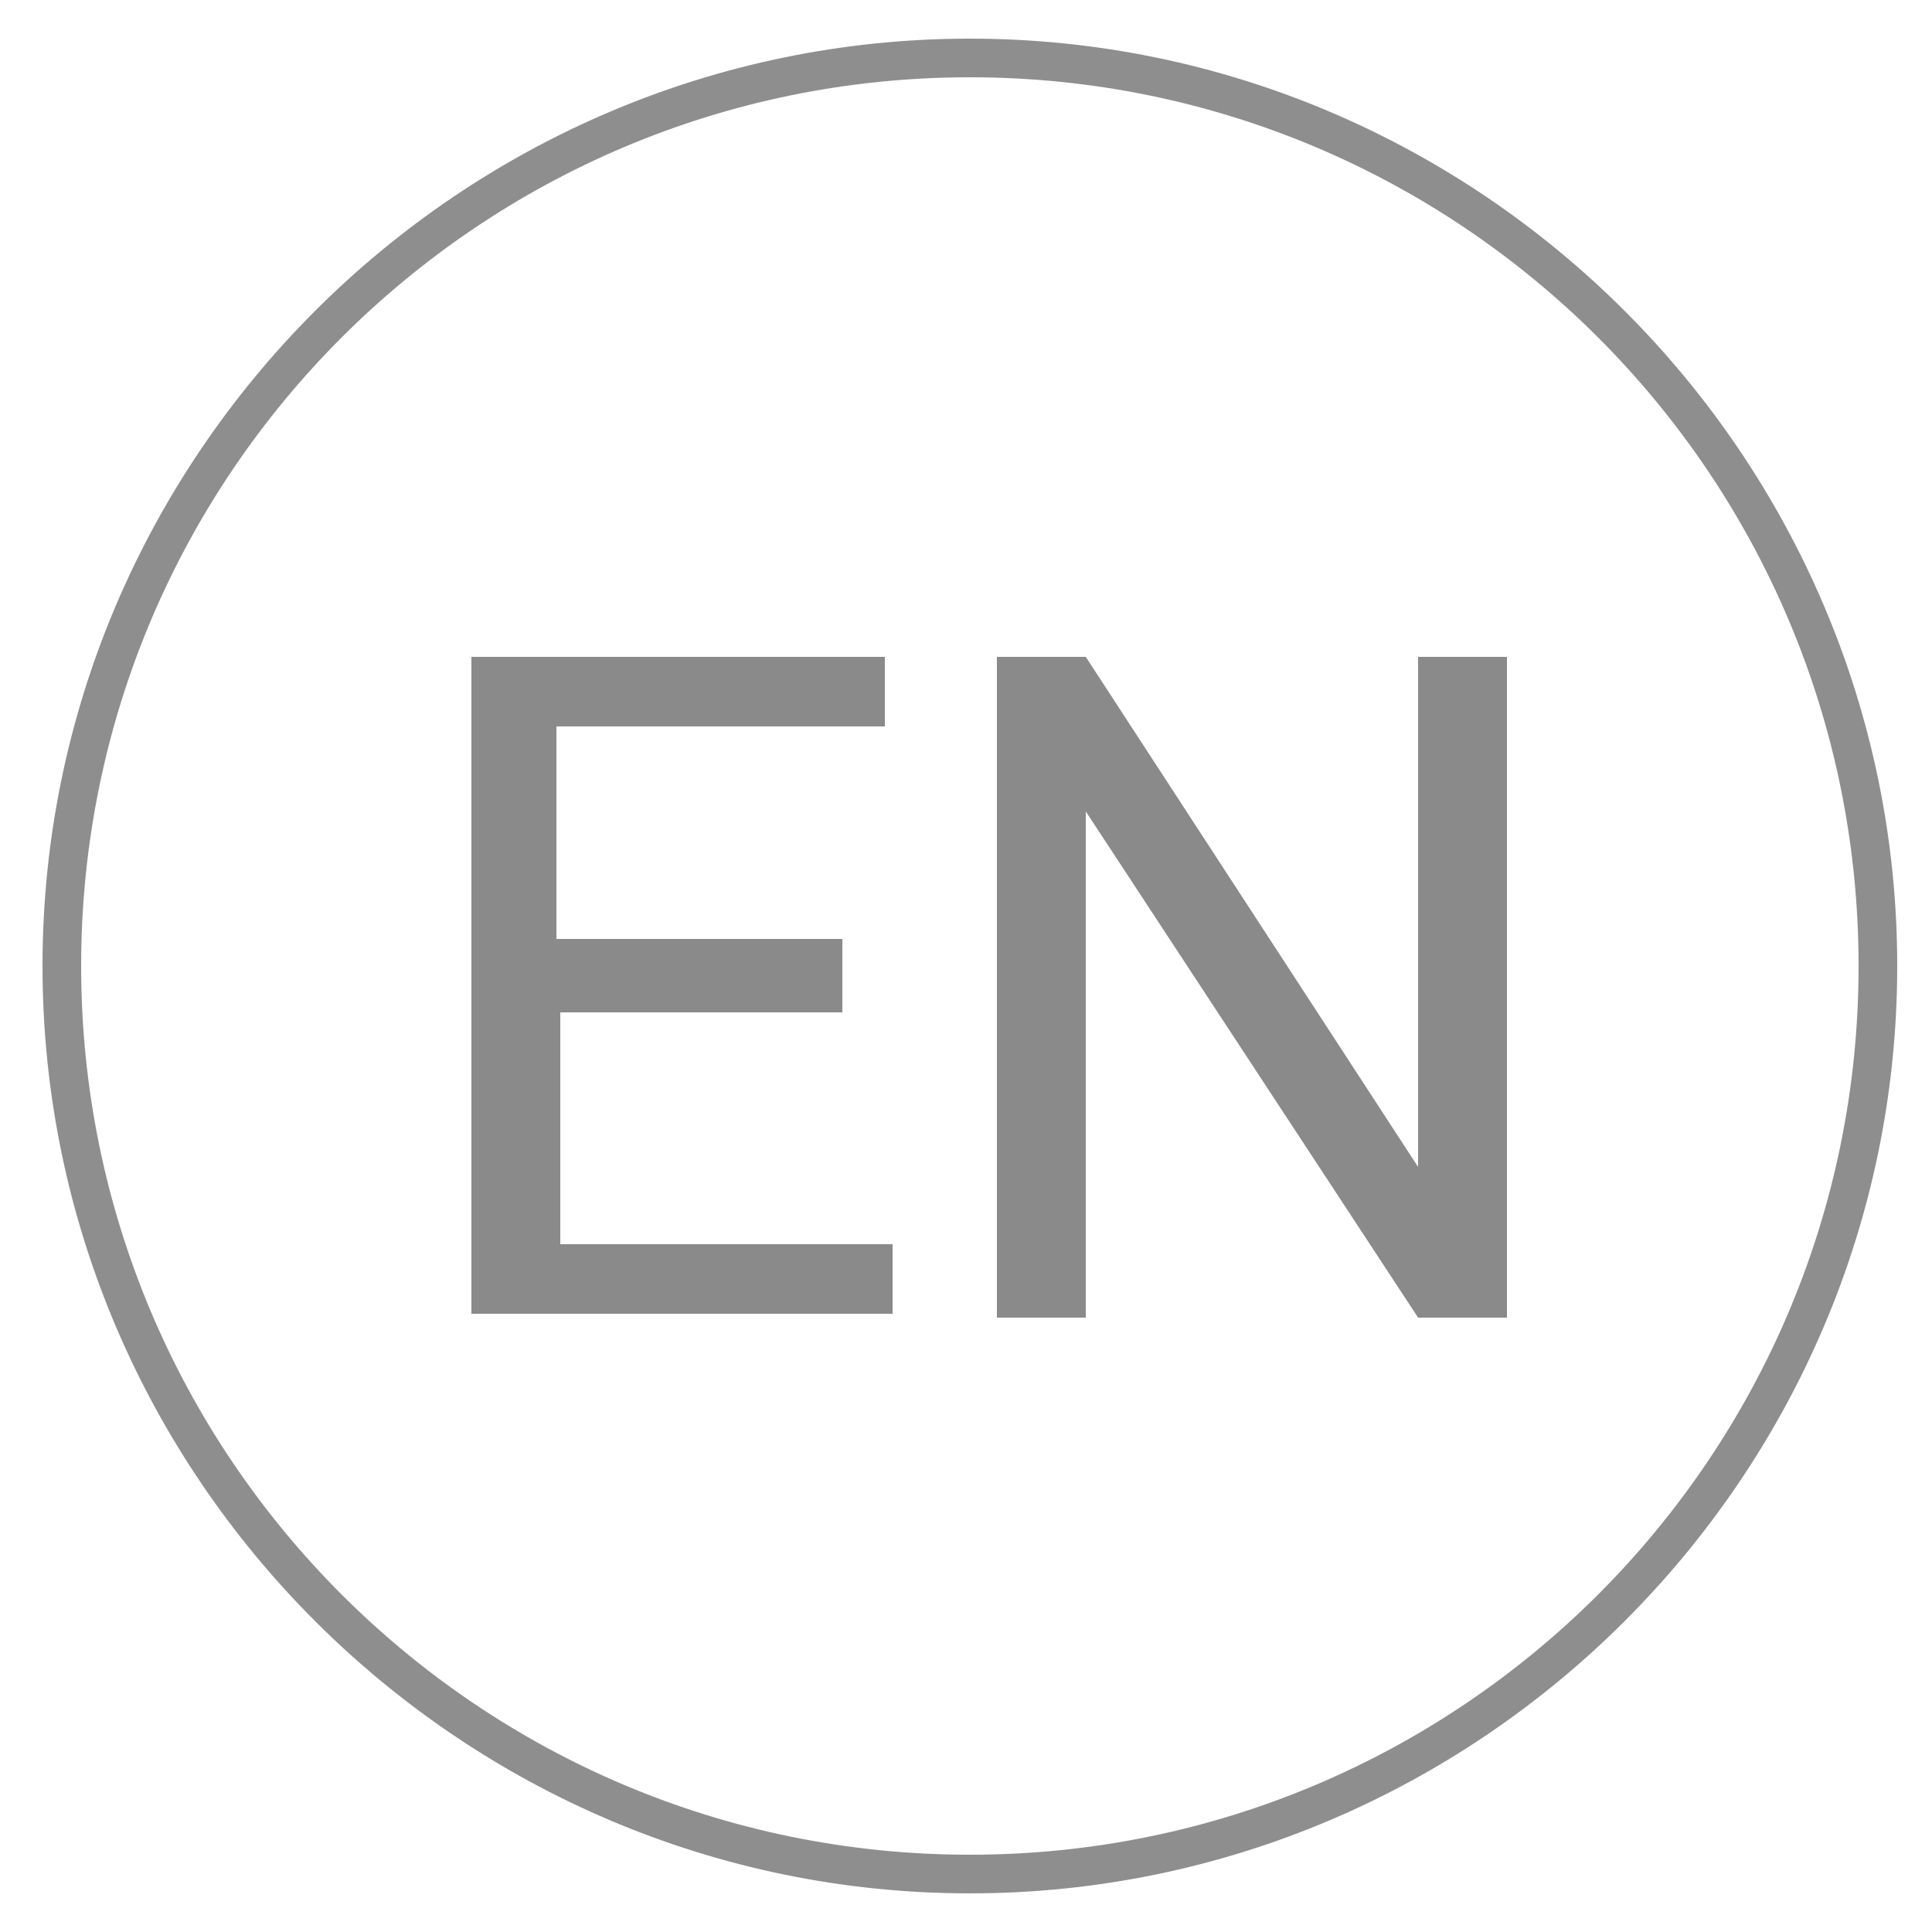
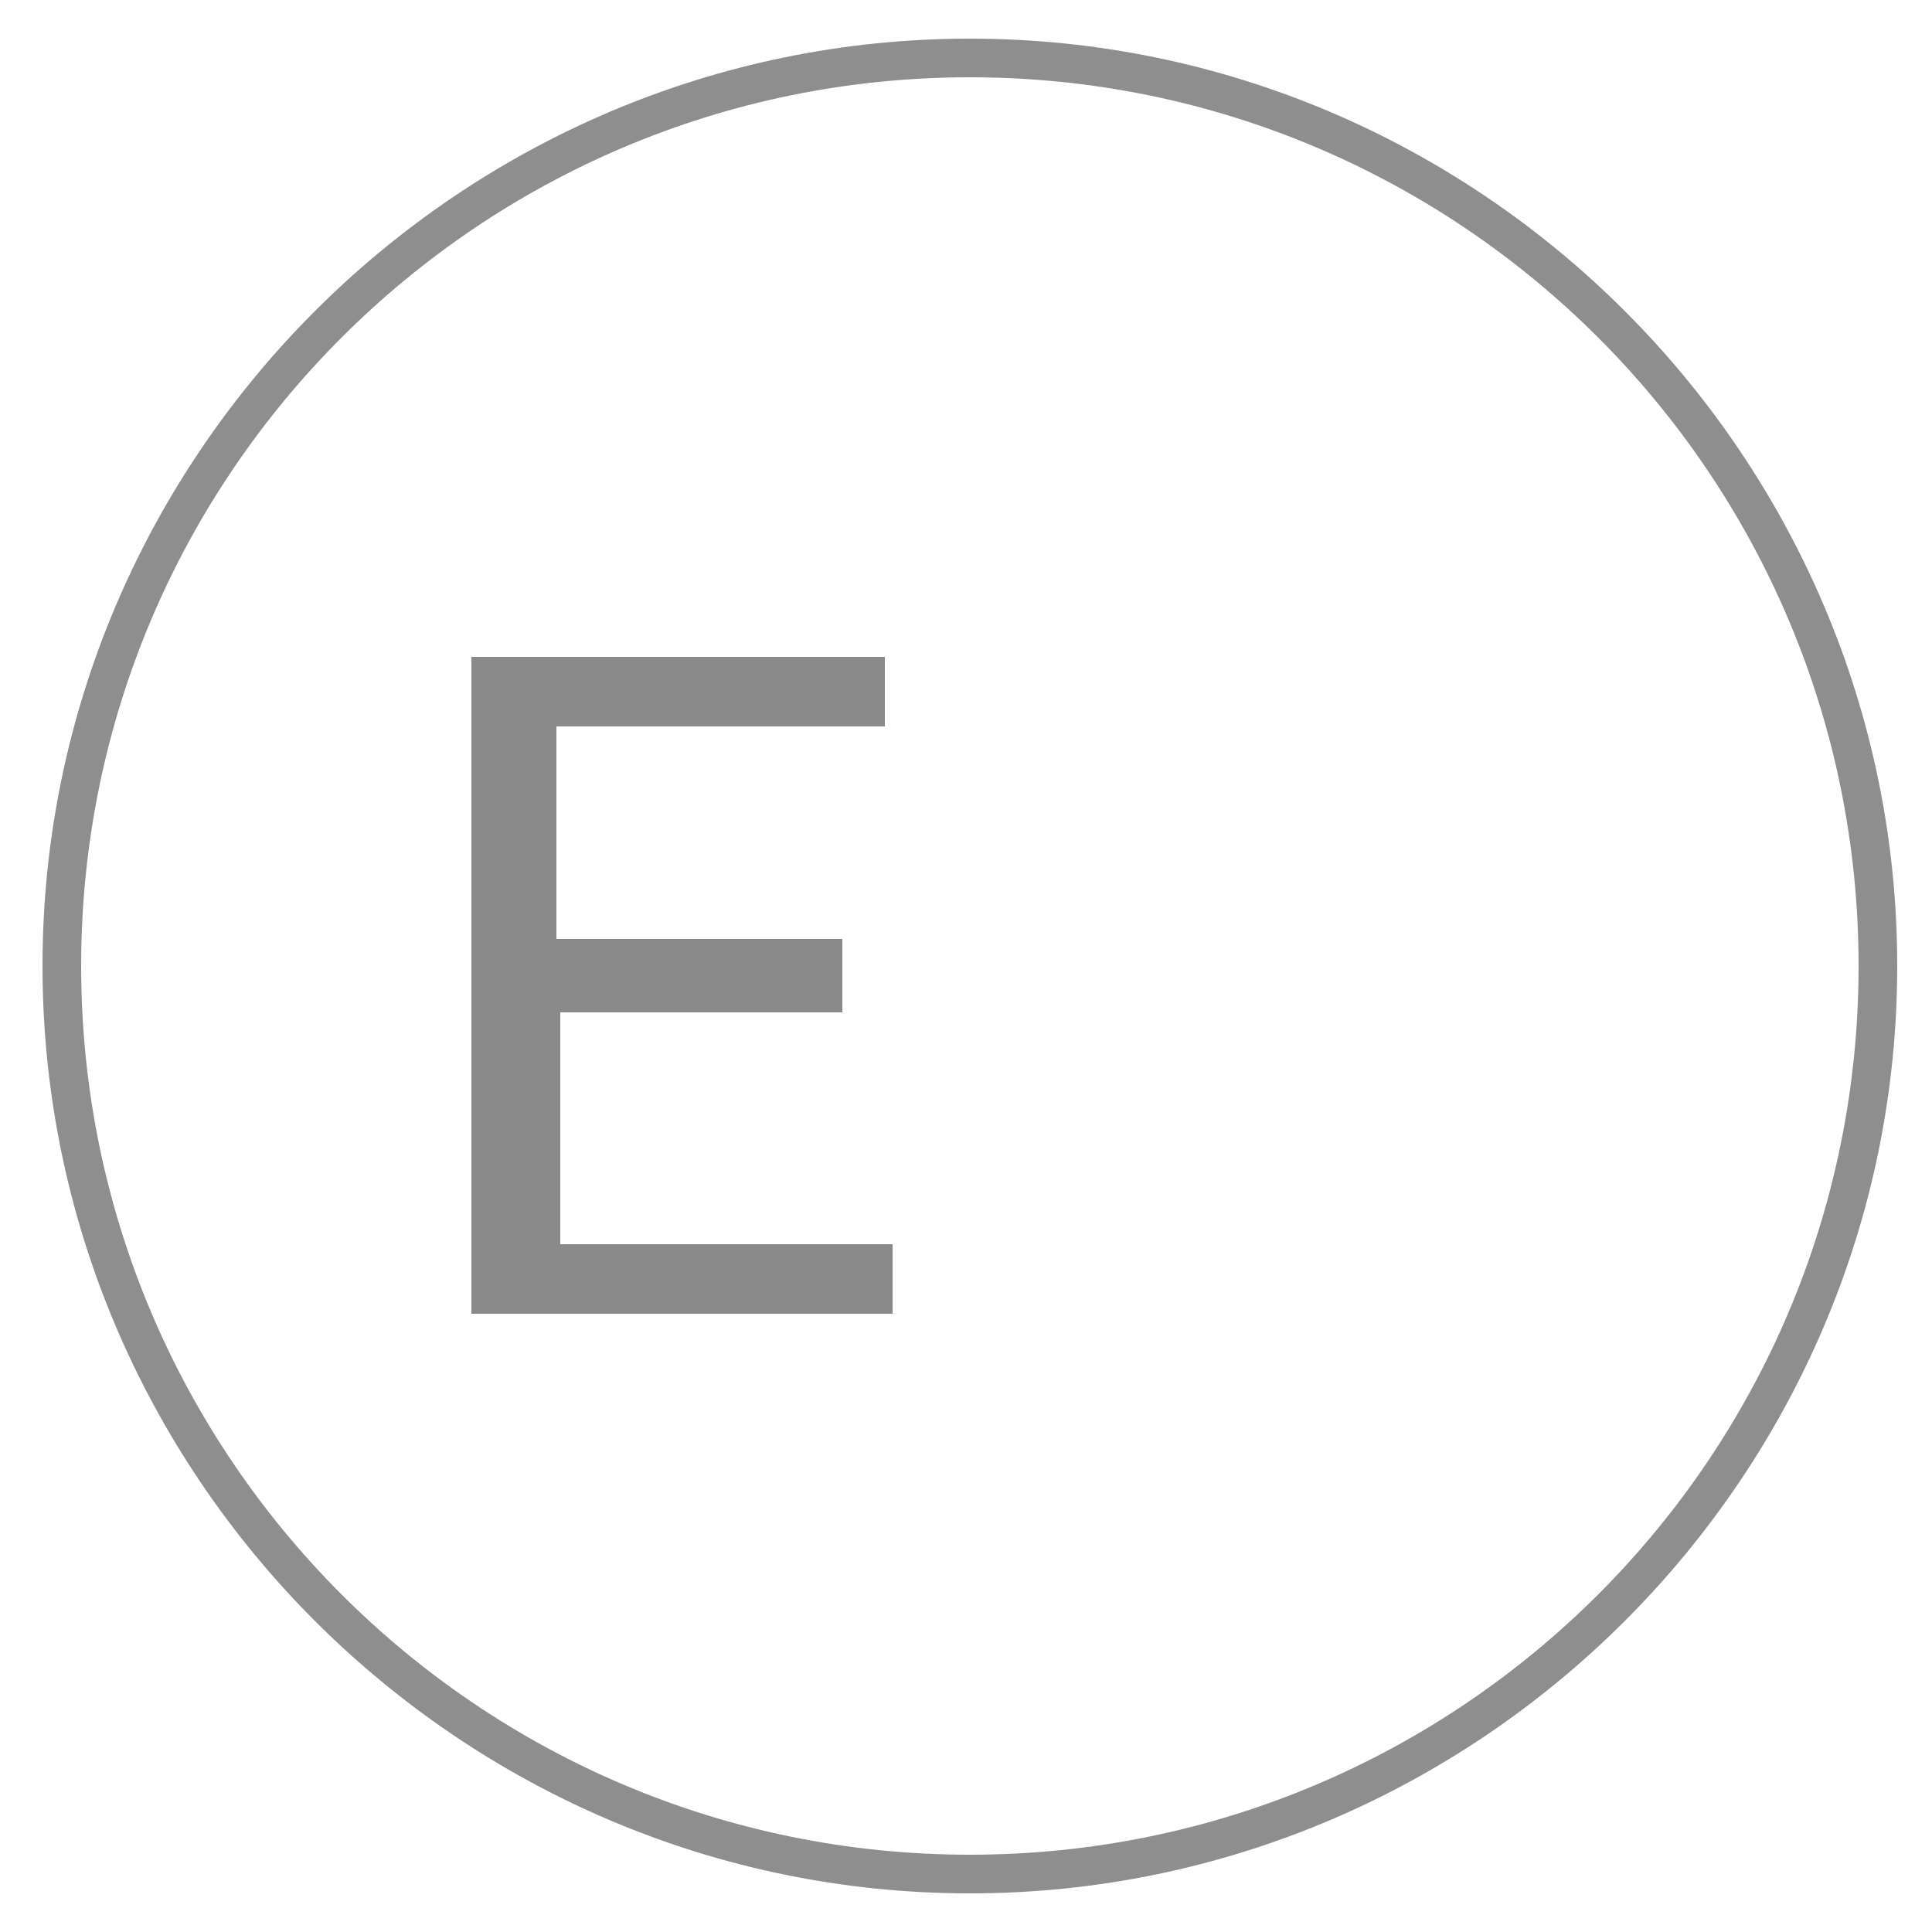
<svg xmlns="http://www.w3.org/2000/svg" version="1.1" id="Layer_1" x="0px" y="0px" viewBox="0 0 50 50" enable-background="new 0 0 50 50" xml:space="preserve">
  <g>
    <path fill="#8E8E8E" d="M25.1,2c12.7,0,23,10.3,23,23s-10.3,23-23,23s-23-10.3-23-23S12.4,2,25.1,2 M25.1,1c-13.2,0-24,10.8-24,24   s10.8,24,24,24s24-10.8,24-24S38.3,1,25.1,1L25.1,1z" />
  </g>
  <g>
    <path fill="#8A8A8A" d="M21.9,26.2h-7.4v6h8.6v1.8H12.2V17h10.7v1.8h-8.5v5.5h7.4V26.2z" />
-     <path fill="#8A8A8A" d="M39,34.1h-2.3L28.1,21v13.1h-2.3V17h2.3l8.6,13.2V17H39C39,17,39,34.1,39,34.1z" />
  </g>
</svg>